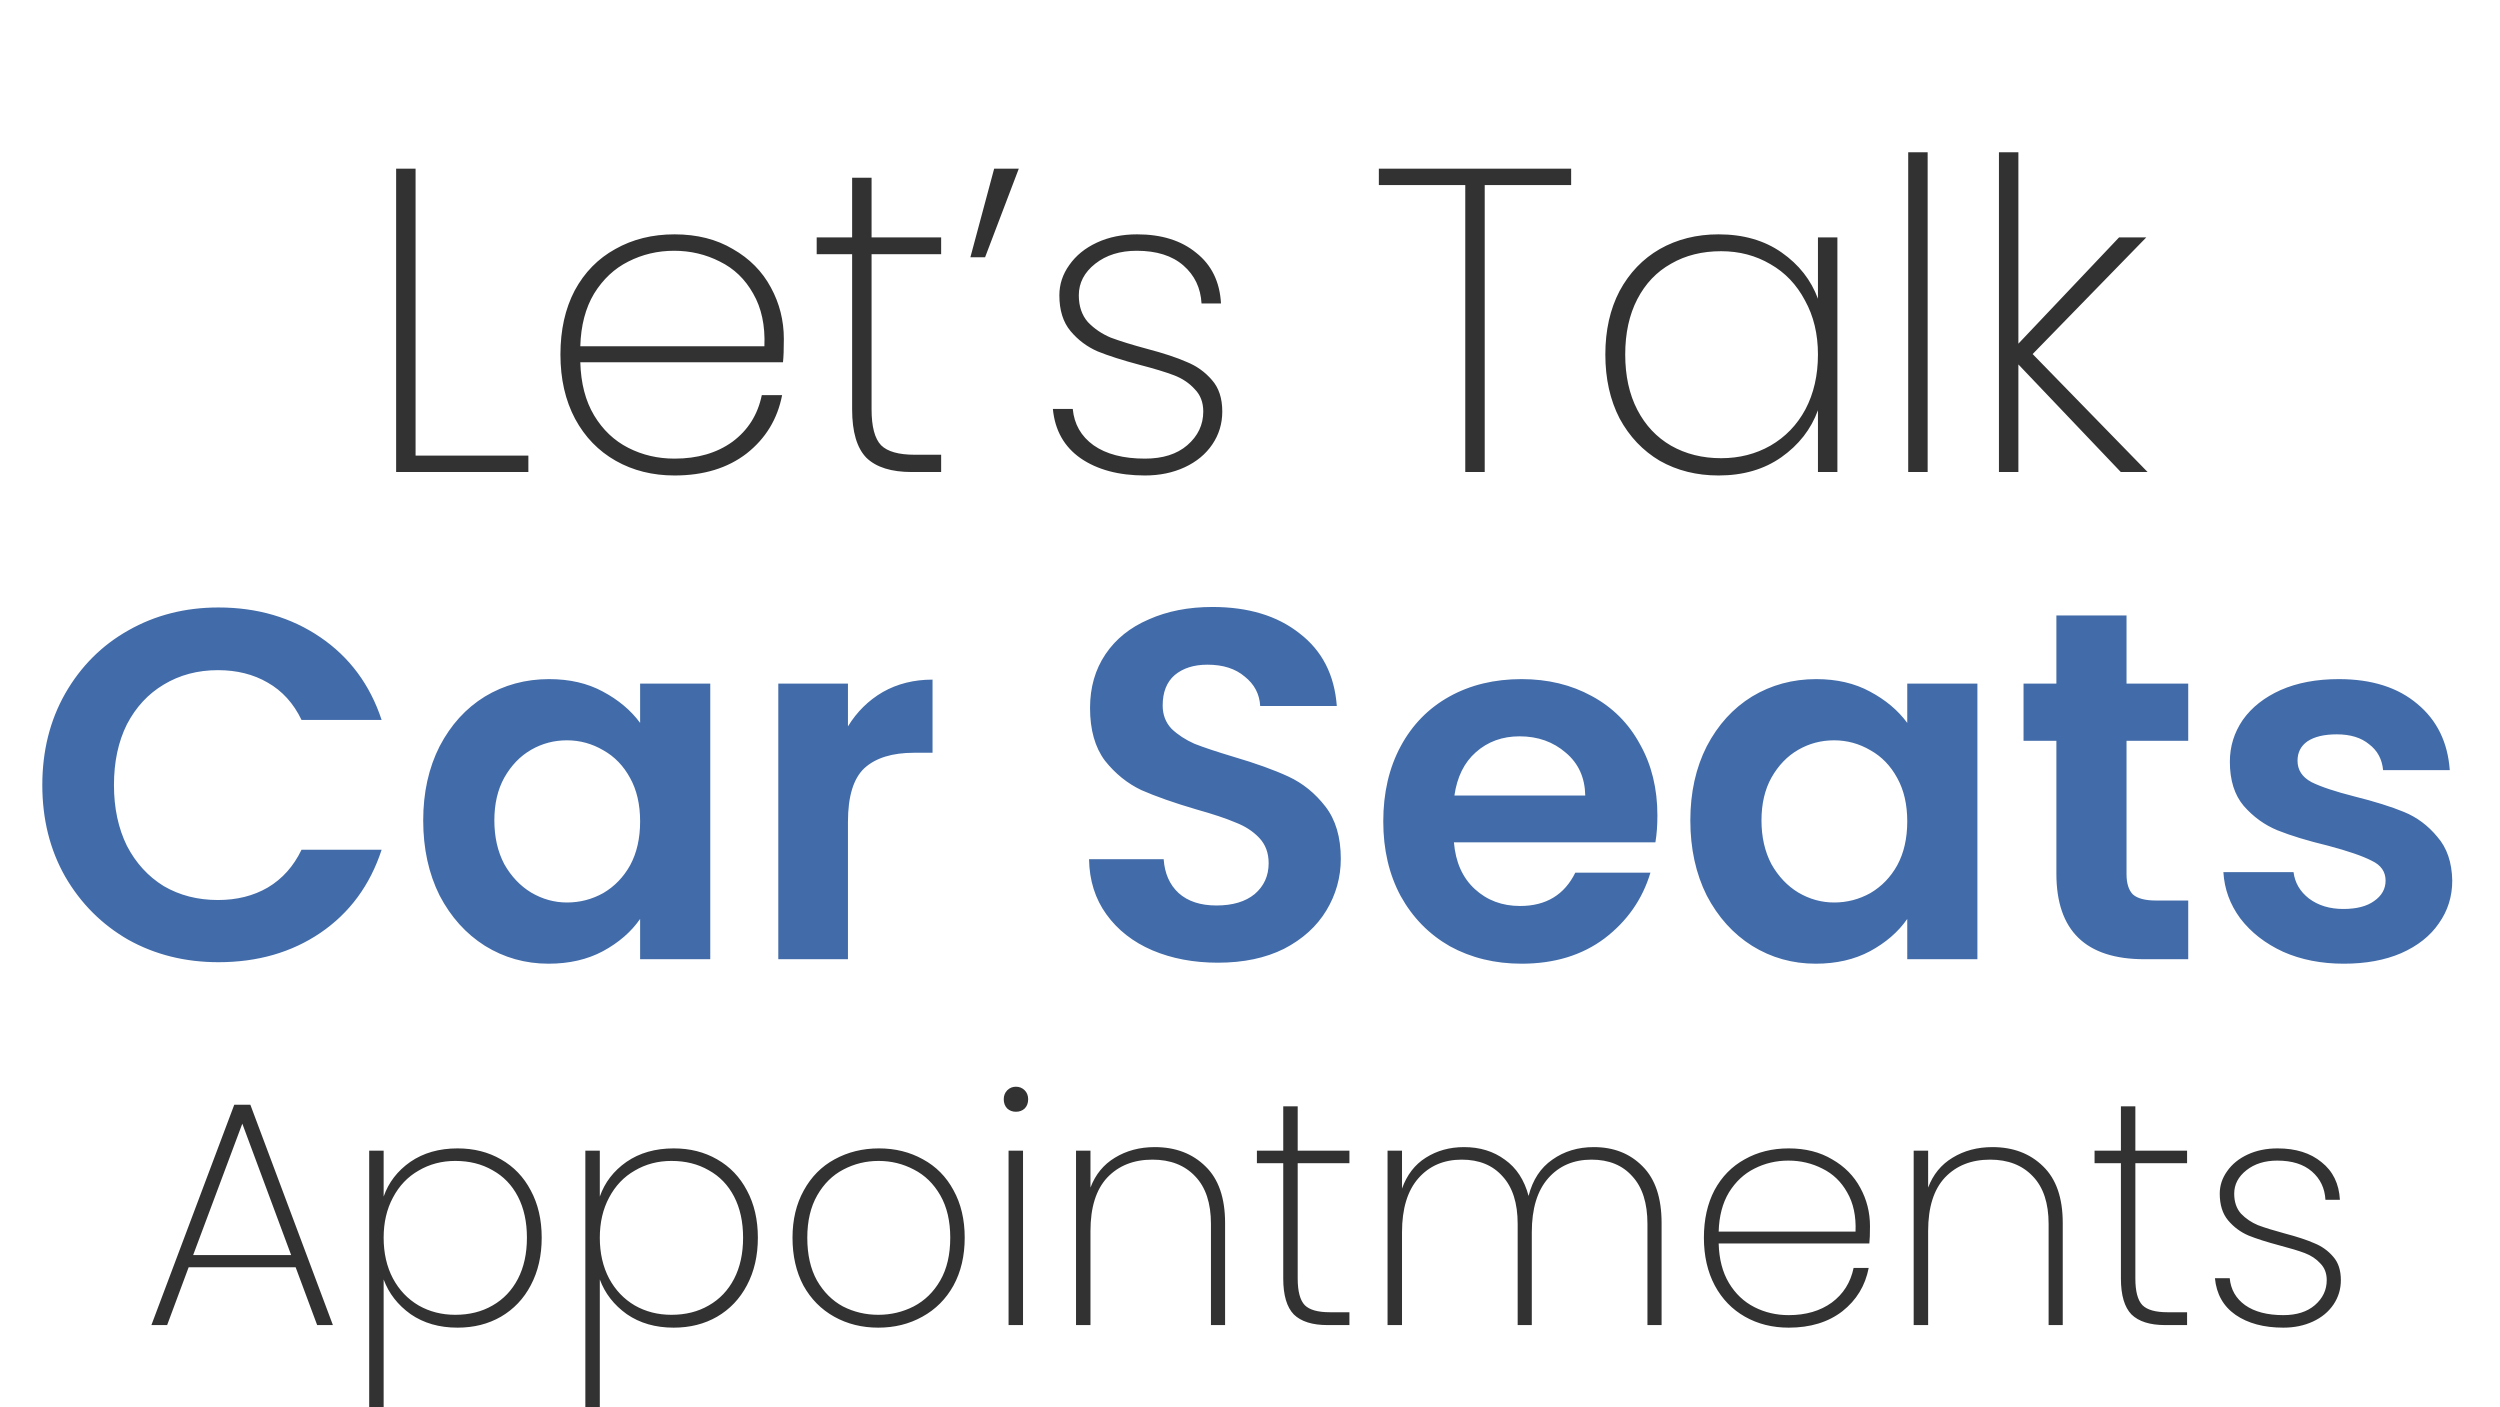
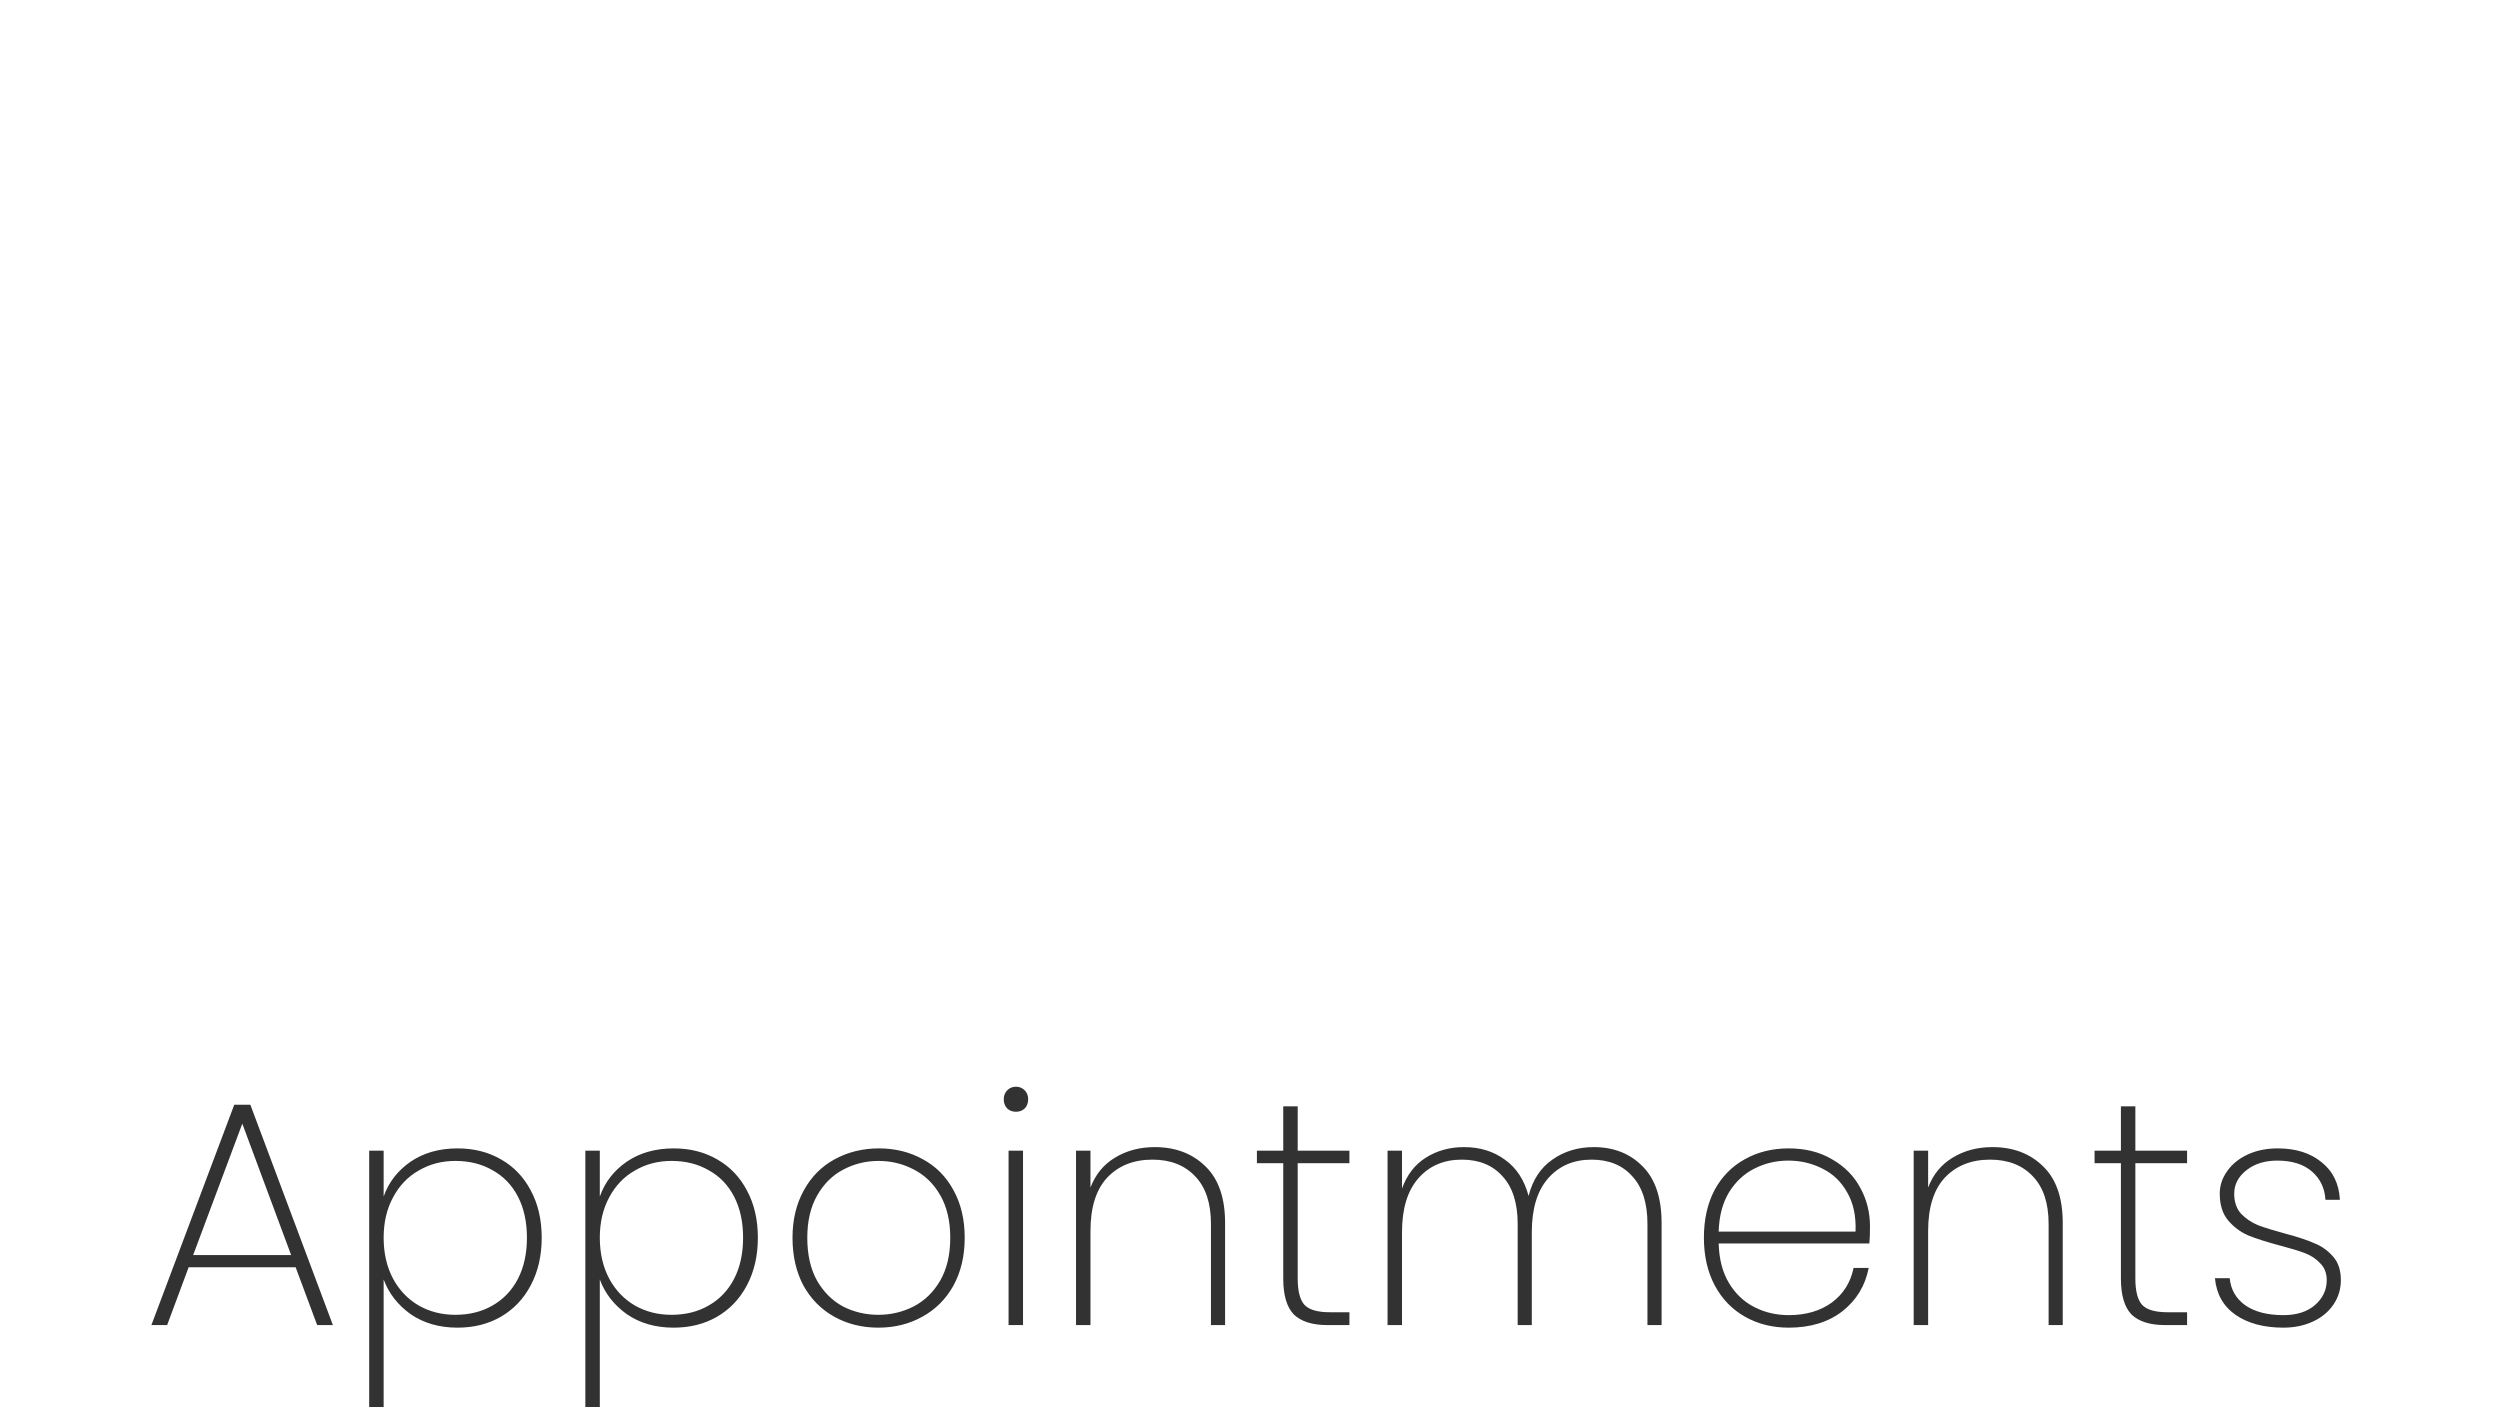
<svg xmlns="http://www.w3.org/2000/svg" fill="none" viewBox="0 0 286 161" height="161" width="286">
  <path fill="#323232" d="M33.821 144.974H21.582L19.12 151.59H17.319L26.801 126.378H28.639L38.084 151.59H36.283L33.821 144.974ZM33.306 143.578L27.72 128.546L22.097 143.578H33.306ZM43.889 136.889C44.452 135.272 45.469 133.949 46.939 132.92C48.434 131.891 50.235 131.376 52.342 131.376C54.204 131.376 55.858 131.793 57.303 132.626C58.773 133.459 59.913 134.647 60.721 136.191C61.554 137.734 61.971 139.535 61.971 141.593C61.971 143.651 61.554 145.465 60.721 147.033C59.913 148.576 58.773 149.777 57.303 150.634C55.858 151.467 54.204 151.884 52.342 151.884C50.259 151.884 48.471 151.369 46.976 150.34C45.506 149.287 44.477 147.964 43.889 146.371V160.998H42.235V131.633H43.889V136.889ZM60.28 141.593C60.28 139.78 59.937 138.212 59.251 136.889C58.565 135.566 57.597 134.561 56.348 133.875C55.123 133.165 53.702 132.81 52.084 132.81C50.541 132.81 49.144 133.177 47.895 133.912C46.645 134.623 45.665 135.652 44.955 136.999C44.244 138.322 43.889 139.854 43.889 141.593C43.889 143.357 44.244 144.913 44.955 146.261C45.665 147.584 46.645 148.613 47.895 149.348C49.144 150.059 50.541 150.414 52.084 150.414C53.702 150.414 55.123 150.059 56.348 149.348C57.597 148.637 58.565 147.621 59.251 146.298C59.937 144.974 60.28 143.406 60.28 141.593ZM68.618 136.889C69.181 135.272 70.198 133.949 71.668 132.92C73.162 131.891 74.963 131.376 77.07 131.376C78.933 131.376 80.586 131.793 82.032 132.626C83.502 133.459 84.641 134.647 85.45 136.191C86.283 137.734 86.7 139.535 86.7 141.593C86.7 143.651 86.283 145.465 85.45 147.033C84.641 148.576 83.502 149.777 82.032 150.634C80.586 151.467 78.933 151.884 77.07 151.884C74.988 151.884 73.199 151.369 71.705 150.34C70.235 149.287 69.206 147.964 68.618 146.371V160.998H66.964V131.633H68.618V136.889ZM85.009 141.593C85.009 139.78 84.666 138.212 83.98 136.889C83.294 135.566 82.326 134.561 81.076 133.875C79.851 133.165 78.43 132.81 76.813 132.81C75.27 132.81 73.873 133.177 72.624 133.912C71.374 134.623 70.394 135.652 69.683 136.999C68.973 138.322 68.618 139.854 68.618 141.593C68.618 143.357 68.973 144.913 69.683 146.261C70.394 147.584 71.374 148.613 72.624 149.348C73.873 150.059 75.27 150.414 76.813 150.414C78.43 150.414 79.851 150.059 81.076 149.348C82.326 148.637 83.294 147.621 83.98 146.298C84.666 144.974 85.009 143.406 85.009 141.593ZM100.476 151.884C98.614 151.884 96.936 151.467 95.441 150.634C93.946 149.801 92.77 148.613 91.913 147.069C91.08 145.501 90.663 143.676 90.663 141.593C90.663 139.535 91.092 137.734 91.95 136.191C92.807 134.623 93.983 133.434 95.478 132.626C96.997 131.793 98.688 131.376 100.55 131.376C102.412 131.376 104.09 131.793 105.585 132.626C107.079 133.434 108.243 134.61 109.076 136.154C109.934 137.698 110.362 139.511 110.362 141.593C110.362 143.676 109.934 145.501 109.076 147.069C108.218 148.613 107.03 149.801 105.511 150.634C104.017 151.467 102.338 151.884 100.476 151.884ZM100.476 150.414C101.922 150.414 103.269 150.095 104.519 149.458C105.793 148.797 106.81 147.804 107.569 146.481C108.329 145.158 108.709 143.529 108.709 141.593C108.709 139.682 108.329 138.065 107.569 136.742C106.81 135.419 105.805 134.439 104.556 133.802C103.306 133.14 101.958 132.81 100.513 132.81C99.067 132.81 97.72 133.14 96.47 133.802C95.245 134.439 94.253 135.419 93.493 136.742C92.734 138.065 92.354 139.682 92.354 141.593C92.354 143.529 92.721 145.158 93.456 146.481C94.216 147.804 95.208 148.797 96.433 149.458C97.683 150.095 99.031 150.414 100.476 150.414ZM116.225 127.186C115.833 127.186 115.503 127.064 115.233 126.819C114.964 126.549 114.829 126.194 114.829 125.753C114.829 125.337 114.964 124.994 115.233 124.724C115.503 124.455 115.833 124.32 116.225 124.32C116.617 124.32 116.948 124.455 117.218 124.724C117.487 124.994 117.622 125.337 117.622 125.753C117.622 126.194 117.487 126.549 117.218 126.819C116.948 127.064 116.617 127.186 116.225 127.186ZM117.034 131.633V151.59H115.38V131.633H117.034ZM132.101 131.229C134.478 131.229 136.413 131.964 137.908 133.434C139.402 134.88 140.15 137.036 140.15 139.903V151.59H138.533V140.013C138.533 137.636 137.932 135.823 136.732 134.574C135.531 133.3 133.902 132.663 131.844 132.663C129.688 132.663 127.96 133.349 126.662 134.721C125.388 136.093 124.75 138.126 124.75 140.821V151.59H123.097V131.633H124.75V135.86C125.314 134.365 126.245 133.226 127.544 132.442C128.867 131.633 130.386 131.229 132.101 131.229ZM148.457 133.067V146.261C148.457 147.731 148.727 148.748 149.266 149.311C149.805 149.85 150.76 150.12 152.132 150.12H154.374V151.59H151.875C150.136 151.59 148.849 151.186 148.016 150.377C147.208 149.544 146.803 148.172 146.803 146.261V133.067H143.79V131.633H146.803V126.562H148.457V131.633H154.374V133.067H148.457ZM182.331 131.229C184.61 131.229 186.472 131.964 187.917 133.434C189.363 134.88 190.086 137.036 190.086 139.903V151.59H188.468V140.013C188.468 137.636 187.893 135.823 186.741 134.574C185.614 133.3 184.058 132.663 182.074 132.663C180.016 132.663 178.362 133.373 177.112 134.794C175.863 136.215 175.238 138.273 175.238 140.969V151.59H173.621V140.013C173.621 137.636 173.045 135.823 171.893 134.574C170.766 133.3 169.21 132.663 167.226 132.663C165.168 132.663 163.514 133.373 162.264 134.794C161.015 136.215 160.39 138.273 160.39 140.969V151.59H158.736V131.633H160.39V135.97C160.953 134.402 161.86 133.226 163.11 132.442C164.384 131.633 165.841 131.229 167.483 131.229C169.296 131.229 170.852 131.707 172.151 132.663C173.474 133.594 174.38 134.978 174.87 136.816C175.336 134.978 176.242 133.594 177.59 132.663C178.937 131.707 180.518 131.229 182.331 131.229ZM213.926 140.27C213.926 141.152 213.902 141.814 213.853 142.255H196.616C196.665 144.043 197.057 145.55 197.792 146.775C198.527 148 199.495 148.919 200.696 149.532C201.896 150.144 203.207 150.451 204.628 150.451C206.588 150.451 208.23 149.973 209.553 149.017C210.876 148.037 211.709 146.714 212.052 145.048H213.779C213.387 147.082 212.383 148.735 210.766 150.01C209.149 151.259 207.103 151.884 204.628 151.884C202.766 151.884 201.1 151.467 199.63 150.634C198.16 149.801 197.008 148.613 196.175 147.069C195.342 145.501 194.926 143.676 194.926 141.593C194.926 139.511 195.33 137.698 196.138 136.154C196.971 134.61 198.123 133.434 199.593 132.626C201.063 131.793 202.742 131.376 204.628 131.376C206.539 131.376 208.193 131.793 209.59 132.626C211.011 133.434 212.089 134.525 212.824 135.897C213.559 137.244 213.926 138.702 213.926 140.27ZM212.273 140.895C212.346 139.131 212.028 137.636 211.317 136.411C210.631 135.186 209.688 134.28 208.487 133.692C207.287 133.079 205.988 132.773 204.591 132.773C203.195 132.773 201.896 133.079 200.696 133.692C199.52 134.28 198.552 135.186 197.792 136.411C197.057 137.636 196.665 139.131 196.616 140.895H212.273ZM227.929 131.229C230.306 131.229 232.241 131.964 233.736 133.434C235.23 134.88 235.978 137.036 235.978 139.903V151.59H234.361V140.013C234.361 137.636 233.76 135.823 232.56 134.574C231.359 133.3 229.73 132.663 227.672 132.663C225.516 132.663 223.788 133.349 222.49 134.721C221.216 136.093 220.579 138.126 220.579 140.821V151.59H218.925V131.633H220.579V135.86C221.142 134.365 222.073 133.226 223.372 132.442C224.695 131.633 226.214 131.229 227.929 131.229ZM244.285 133.067V146.261C244.285 147.731 244.555 148.748 245.094 149.311C245.633 149.85 246.588 150.12 247.961 150.12H250.202V151.59H247.703C245.964 151.59 244.677 151.186 243.844 150.377C243.036 149.544 242.632 148.172 242.632 146.261V133.067H239.618V131.633H242.632V126.562H244.285V131.633H250.202V133.067H244.285ZM261.216 151.884C258.987 151.884 257.161 151.394 255.74 150.414C254.344 149.434 253.56 148.037 253.388 146.224H255.079C255.201 147.523 255.789 148.552 256.843 149.311C257.921 150.071 259.379 150.451 261.216 150.451C262.735 150.451 263.936 150.071 264.818 149.311C265.725 148.527 266.178 147.572 266.178 146.445C266.178 145.661 265.933 145.023 265.443 144.533C264.977 144.019 264.389 143.627 263.679 143.357C262.968 143.088 262 142.794 260.775 142.475C259.305 142.083 258.117 141.704 257.21 141.336C256.304 140.944 255.532 140.368 254.895 139.609C254.258 138.849 253.939 137.832 253.939 136.558C253.939 135.627 254.221 134.77 254.785 133.986C255.348 133.177 256.132 132.54 257.137 132.075C258.141 131.609 259.281 131.376 260.555 131.376C262.637 131.376 264.316 131.903 265.59 132.957C266.888 133.986 267.587 135.419 267.685 137.257H266.031C265.957 135.933 265.443 134.855 264.487 134.022C263.532 133.189 262.209 132.773 260.518 132.773C259.097 132.773 257.921 133.14 256.99 133.875C256.059 134.61 255.593 135.505 255.593 136.558C255.593 137.489 255.85 138.249 256.365 138.837C256.904 139.4 257.553 139.841 258.313 140.16C259.097 140.454 260.126 140.772 261.4 141.116C262.797 141.483 263.911 141.851 264.744 142.218C265.602 142.561 266.325 143.076 266.913 143.762C267.501 144.423 267.795 145.317 267.795 146.445C267.795 147.474 267.513 148.405 266.95 149.238C266.386 150.071 265.602 150.72 264.597 151.186C263.593 151.651 262.466 151.884 261.216 151.884Z" />
-   <path fill="#323232" d="M47.542 52.121H60.445V54H45.317V19.295H47.542V52.121ZM89.672 38.773C89.672 39.96 89.639 40.85 89.573 41.443H66.387C66.453 43.849 66.98 45.876 67.969 47.524C68.958 49.172 70.26 50.408 71.875 51.231C73.49 52.056 75.253 52.467 77.165 52.467C79.801 52.467 82.009 51.825 83.789 50.539C85.569 49.221 86.689 47.441 87.151 45.2H89.474C88.947 47.936 87.596 50.16 85.421 51.874C83.245 53.555 80.493 54.395 77.165 54.395C74.66 54.395 72.418 53.835 70.441 52.715C68.464 51.594 66.915 49.996 65.794 47.919C64.673 45.81 64.113 43.355 64.113 40.553C64.113 37.752 64.657 35.313 65.745 33.236C66.865 31.16 68.414 29.578 70.392 28.49C72.369 27.37 74.627 26.809 77.165 26.809C79.735 26.809 81.96 27.37 83.838 28.49C85.75 29.578 87.2 31.045 88.189 32.89C89.178 34.703 89.672 36.664 89.672 38.773ZM87.447 39.614C87.546 37.241 87.118 35.23 86.162 33.582C85.239 31.934 83.97 30.715 82.355 29.924C80.74 29.1 78.994 28.688 77.115 28.688C75.237 28.688 73.49 29.1 71.875 29.924C70.293 30.715 68.991 31.934 67.969 33.582C66.98 35.23 66.453 37.241 66.387 39.614H87.447ZM99.708 29.084V46.832C99.708 48.809 100.07 50.177 100.795 50.935C101.521 51.66 102.806 52.023 104.652 52.023H107.667V54H104.306C101.965 54 100.235 53.456 99.115 52.369C98.027 51.248 97.483 49.402 97.483 46.832V29.084H93.429V27.156H97.483V20.333H99.708V27.156H107.667V29.084H99.708ZM113.732 19.295H116.55L112.694 29.43H111.013L113.732 19.295ZM130.98 54.395C127.98 54.395 125.525 53.736 123.613 52.418C121.735 51.1 120.68 49.221 120.449 46.782H122.724C122.888 48.529 123.679 49.913 125.097 50.935C126.547 51.957 128.508 52.467 130.98 52.467C133.023 52.467 134.638 51.957 135.824 50.935C137.044 49.88 137.654 48.595 137.654 47.079C137.654 46.024 137.324 45.167 136.665 44.508C136.039 43.816 135.248 43.289 134.292 42.926C133.336 42.563 132.034 42.168 130.386 41.74C128.409 41.212 126.81 40.701 125.591 40.207C124.371 39.68 123.333 38.905 122.476 37.883C121.619 36.862 121.191 35.494 121.191 33.78C121.191 32.528 121.57 31.374 122.328 30.32C123.086 29.232 124.141 28.375 125.492 27.749C126.843 27.123 128.376 26.809 130.09 26.809C132.891 26.809 135.149 27.518 136.863 28.935C138.609 30.32 139.549 32.248 139.681 34.719H137.456C137.357 32.94 136.665 31.49 135.379 30.369C134.094 29.248 132.314 28.688 130.04 28.688C128.129 28.688 126.547 29.183 125.294 30.171C124.042 31.16 123.416 32.363 123.416 33.78C123.416 35.033 123.762 36.054 124.454 36.845C125.179 37.603 126.052 38.197 127.074 38.625C128.129 39.02 129.513 39.449 131.227 39.91C133.105 40.405 134.605 40.899 135.726 41.394C136.879 41.855 137.851 42.547 138.642 43.47C139.433 44.36 139.829 45.563 139.829 47.079C139.829 48.463 139.45 49.715 138.692 50.836C137.934 51.957 136.879 52.83 135.528 53.456C134.177 54.082 132.66 54.395 130.98 54.395ZM179.739 19.295V21.174H169.852V54H167.627V21.174H157.74V19.295H179.739ZM183.651 40.553C183.651 37.785 184.194 35.362 185.282 33.286C186.403 31.209 187.935 29.611 189.88 28.49C191.857 27.37 194.098 26.809 196.603 26.809C199.438 26.809 201.844 27.502 203.821 28.886C205.799 30.27 207.183 32.033 207.974 34.176V27.156H210.198V54H207.974V46.931C207.183 49.106 205.782 50.902 203.772 52.319C201.794 53.703 199.405 54.395 196.603 54.395C194.098 54.395 191.857 53.835 189.88 52.715C187.935 51.561 186.403 49.946 185.282 47.87C184.194 45.761 183.651 43.322 183.651 40.553ZM207.974 40.553C207.974 38.213 207.479 36.153 206.491 34.373C205.535 32.561 204.217 31.177 202.536 30.221C200.855 29.232 198.976 28.738 196.9 28.738C194.725 28.738 192.813 29.215 191.165 30.171C189.517 31.094 188.232 32.445 187.309 34.225C186.386 36.005 185.925 38.114 185.925 40.553C185.925 42.992 186.386 45.101 187.309 46.881C188.232 48.661 189.517 50.029 191.165 50.984C192.846 51.94 194.758 52.418 196.9 52.418C198.976 52.418 200.855 51.94 202.536 50.984C204.249 49.996 205.584 48.611 206.54 46.832C207.496 45.019 207.974 42.926 207.974 40.553ZM220.523 17.416V54H218.299V17.416H220.523ZM242.62 54L230.903 41.69V54H228.679V17.416H230.903V39.317L242.422 27.156H245.537L232.535 40.504L245.685 54H242.62Z" />
-   <path fill="#416BA9" d="M4.84 89.814C4.84 85.906 5.713 82.415 7.459 79.341C9.242 76.23 11.652 73.82 14.687 72.113C17.761 70.368 21.195 69.495 24.989 69.495C29.428 69.495 33.318 70.633 36.657 72.91C39.996 75.186 42.33 78.336 43.658 82.358H34.494C33.583 80.461 32.293 79.038 30.624 78.089C28.992 77.141 27.095 76.666 24.932 76.666C22.617 76.666 20.549 77.216 18.728 78.317C16.945 79.379 15.541 80.897 14.516 82.87C13.53 84.843 13.037 87.158 13.037 89.814C13.037 92.432 13.53 94.747 14.516 96.758C15.541 98.731 16.945 100.268 18.728 101.368C20.549 102.431 22.617 102.962 24.932 102.962C27.095 102.962 28.992 102.487 30.624 101.539C32.293 100.552 33.583 99.11 34.494 97.213H43.658C42.33 101.273 39.996 104.442 36.657 106.718C33.356 108.957 29.466 110.076 24.989 110.076C21.195 110.076 17.761 109.223 14.687 107.515C11.652 105.77 9.242 103.36 7.459 100.287C5.713 97.213 4.84 93.722 4.84 89.814ZM48.415 93.855C48.415 90.668 49.041 87.841 50.293 85.375C51.583 82.908 53.309 81.011 55.472 79.683C57.673 78.355 60.12 77.691 62.815 77.691C65.167 77.691 67.216 78.165 68.962 79.114C70.745 80.062 72.168 81.258 73.23 82.7V78.203H81.255V109.735H73.23V105.125C72.206 106.604 70.783 107.838 68.962 108.824C67.178 109.773 65.11 110.247 62.758 110.247C60.102 110.247 57.673 109.564 55.472 108.198C53.309 106.832 51.583 104.916 50.293 102.45C49.041 99.945 48.415 97.08 48.415 93.855ZM73.23 93.969C73.23 92.034 72.851 90.383 72.092 89.017C71.333 87.613 70.308 86.551 69.018 85.83C67.728 85.071 66.343 84.692 64.864 84.692C63.384 84.692 62.018 85.052 60.766 85.773C59.513 86.494 58.489 87.556 57.692 88.96C56.933 90.326 56.554 91.958 56.554 93.855C56.554 95.752 56.933 97.422 57.692 98.864C58.489 100.268 59.513 101.349 60.766 102.108C62.056 102.867 63.422 103.246 64.864 103.246C66.343 103.246 67.728 102.886 69.018 102.165C70.308 101.406 71.333 100.344 72.092 98.978C72.851 97.574 73.23 95.904 73.23 93.969ZM97.006 83.098C98.031 81.428 99.359 80.119 100.99 79.171C102.66 78.222 104.557 77.748 106.682 77.748V86.115H104.576C102.072 86.115 100.175 86.703 98.885 87.879C97.632 89.055 97.006 91.104 97.006 94.026V109.735H89.038V78.203H97.006V83.098ZM139.328 110.133C136.558 110.133 134.054 109.659 131.815 108.71C129.614 107.762 127.869 106.396 126.579 104.612C125.289 102.829 124.625 100.723 124.587 98.295H133.124C133.238 99.926 133.807 101.216 134.832 102.165C135.894 103.114 137.336 103.588 139.157 103.588C141.017 103.588 142.478 103.152 143.54 102.279C144.602 101.368 145.134 100.192 145.134 98.75C145.134 97.574 144.773 96.606 144.052 95.847C143.331 95.088 142.421 94.5 141.32 94.083C140.258 93.627 138.778 93.134 136.881 92.603C134.301 91.844 132.195 91.104 130.563 90.383C128.969 89.624 127.584 88.505 126.408 87.025C125.27 85.507 124.701 83.496 124.701 80.992C124.701 78.639 125.289 76.59 126.465 74.845C127.641 73.1 129.292 71.772 131.417 70.861C133.542 69.912 135.97 69.438 138.702 69.438C142.8 69.438 146.12 70.443 148.663 72.454C151.243 74.428 152.666 77.198 152.931 80.764H144.166C144.09 79.398 143.502 78.279 142.402 77.406C141.339 76.496 139.916 76.04 138.133 76.04C136.577 76.04 135.325 76.439 134.376 77.236C133.466 78.032 133.01 79.19 133.01 80.707C133.01 81.77 133.352 82.662 134.035 83.382C134.756 84.066 135.629 84.635 136.653 85.09C137.716 85.507 139.195 86.001 141.093 86.57C143.673 87.329 145.779 88.088 147.41 88.847C149.042 89.605 150.446 90.744 151.622 92.261C152.798 93.779 153.387 95.771 153.387 98.238C153.387 100.363 152.836 102.336 151.736 104.157C150.636 105.978 149.023 107.439 146.898 108.54C144.773 109.602 142.25 110.133 139.328 110.133ZM189.607 93.286C189.607 94.424 189.531 95.449 189.379 96.359H166.328C166.518 98.636 167.315 100.42 168.719 101.71C170.122 103 171.849 103.645 173.898 103.645C176.858 103.645 178.964 102.374 180.216 99.831H188.81C187.899 102.867 186.154 105.371 183.574 107.344C180.994 109.28 177.825 110.247 174.069 110.247C171.033 110.247 168.301 109.583 165.873 108.255C163.482 106.889 161.604 104.973 160.238 102.506C158.91 100.04 158.246 97.194 158.246 93.969C158.246 90.706 158.91 87.841 160.238 85.375C161.566 82.908 163.425 81.011 165.816 79.683C168.206 78.355 170.957 77.691 174.069 77.691C177.066 77.691 179.741 78.336 182.094 79.626C184.484 80.916 186.325 82.756 187.615 85.147C188.943 87.499 189.607 90.213 189.607 93.286ZM181.354 91.009C181.316 88.96 180.576 87.329 179.134 86.115C177.692 84.862 175.928 84.236 173.841 84.236C171.868 84.236 170.198 84.843 168.832 86.058C167.504 87.234 166.689 88.884 166.385 91.009H181.354ZM193.374 93.855C193.374 90.668 194 87.841 195.252 85.375C196.542 82.908 198.269 81.011 200.432 79.683C202.633 78.355 205.08 77.691 207.774 77.691C210.127 77.691 212.176 78.165 213.921 79.114C215.704 80.062 217.127 81.258 218.19 82.7V78.203H226.215V109.735H218.19V105.125C217.165 106.604 215.742 107.838 213.921 108.824C212.138 109.773 210.07 110.247 207.717 110.247C205.061 110.247 202.633 109.564 200.432 108.198C198.269 106.832 196.542 104.916 195.252 102.45C194 99.945 193.374 97.08 193.374 93.855ZM218.19 93.969C218.19 92.034 217.81 90.383 217.051 89.017C216.293 87.613 215.268 86.551 213.978 85.83C212.688 85.071 211.303 84.692 209.823 84.692C208.343 84.692 206.977 85.052 205.725 85.773C204.473 86.494 203.448 87.556 202.652 88.96C201.893 90.326 201.513 91.958 201.513 93.855C201.513 95.752 201.893 97.422 202.652 98.864C203.448 100.268 204.473 101.349 205.725 102.108C207.015 102.867 208.381 103.246 209.823 103.246C211.303 103.246 212.688 102.886 213.978 102.165C215.268 101.406 216.293 100.344 217.051 98.978C217.81 97.574 218.19 95.904 218.19 93.969ZM243.275 84.749V100.002C243.275 101.065 243.521 101.842 244.015 102.336C244.546 102.791 245.419 103.019 246.633 103.019H250.333V109.735H245.324C238.608 109.735 235.25 106.472 235.25 99.945V84.749H231.493V78.203H235.25V70.406H243.275V78.203H250.333V84.749H243.275ZM268.13 110.247C265.55 110.247 263.235 109.792 261.186 108.881C259.137 107.933 257.506 106.661 256.291 105.068C255.115 103.474 254.47 101.71 254.356 99.775H262.381C262.533 100.989 263.121 101.994 264.146 102.791C265.208 103.588 266.517 103.986 268.073 103.986C269.591 103.986 270.767 103.683 271.602 103.076C272.475 102.469 272.911 101.691 272.911 100.742C272.911 99.718 272.38 98.959 271.317 98.465C270.293 97.934 268.642 97.365 266.366 96.758C264.013 96.189 262.078 95.601 260.56 94.993C259.08 94.386 257.79 93.457 256.69 92.204C255.627 90.952 255.096 89.264 255.096 87.139C255.096 85.394 255.589 83.8 256.576 82.358C257.6 80.916 259.042 79.778 260.902 78.943C262.799 78.108 265.019 77.691 267.561 77.691C271.317 77.691 274.315 78.639 276.554 80.537C278.792 82.396 280.026 84.919 280.253 88.106H272.626C272.513 86.854 271.981 85.868 271.033 85.147C270.122 84.388 268.889 84.009 267.333 84.009C265.891 84.009 264.772 84.274 263.975 84.805C263.216 85.337 262.837 86.076 262.837 87.025C262.837 88.088 263.368 88.903 264.43 89.472C265.493 90.004 267.144 90.554 269.382 91.123C271.659 91.692 273.537 92.28 275.017 92.888C276.497 93.495 277.768 94.443 278.83 95.733C279.931 96.986 280.5 98.655 280.538 100.742C280.538 102.563 280.026 104.195 279.001 105.637C278.015 107.079 276.573 108.217 274.675 109.052C272.816 109.849 270.634 110.247 268.13 110.247Z" />
</svg>